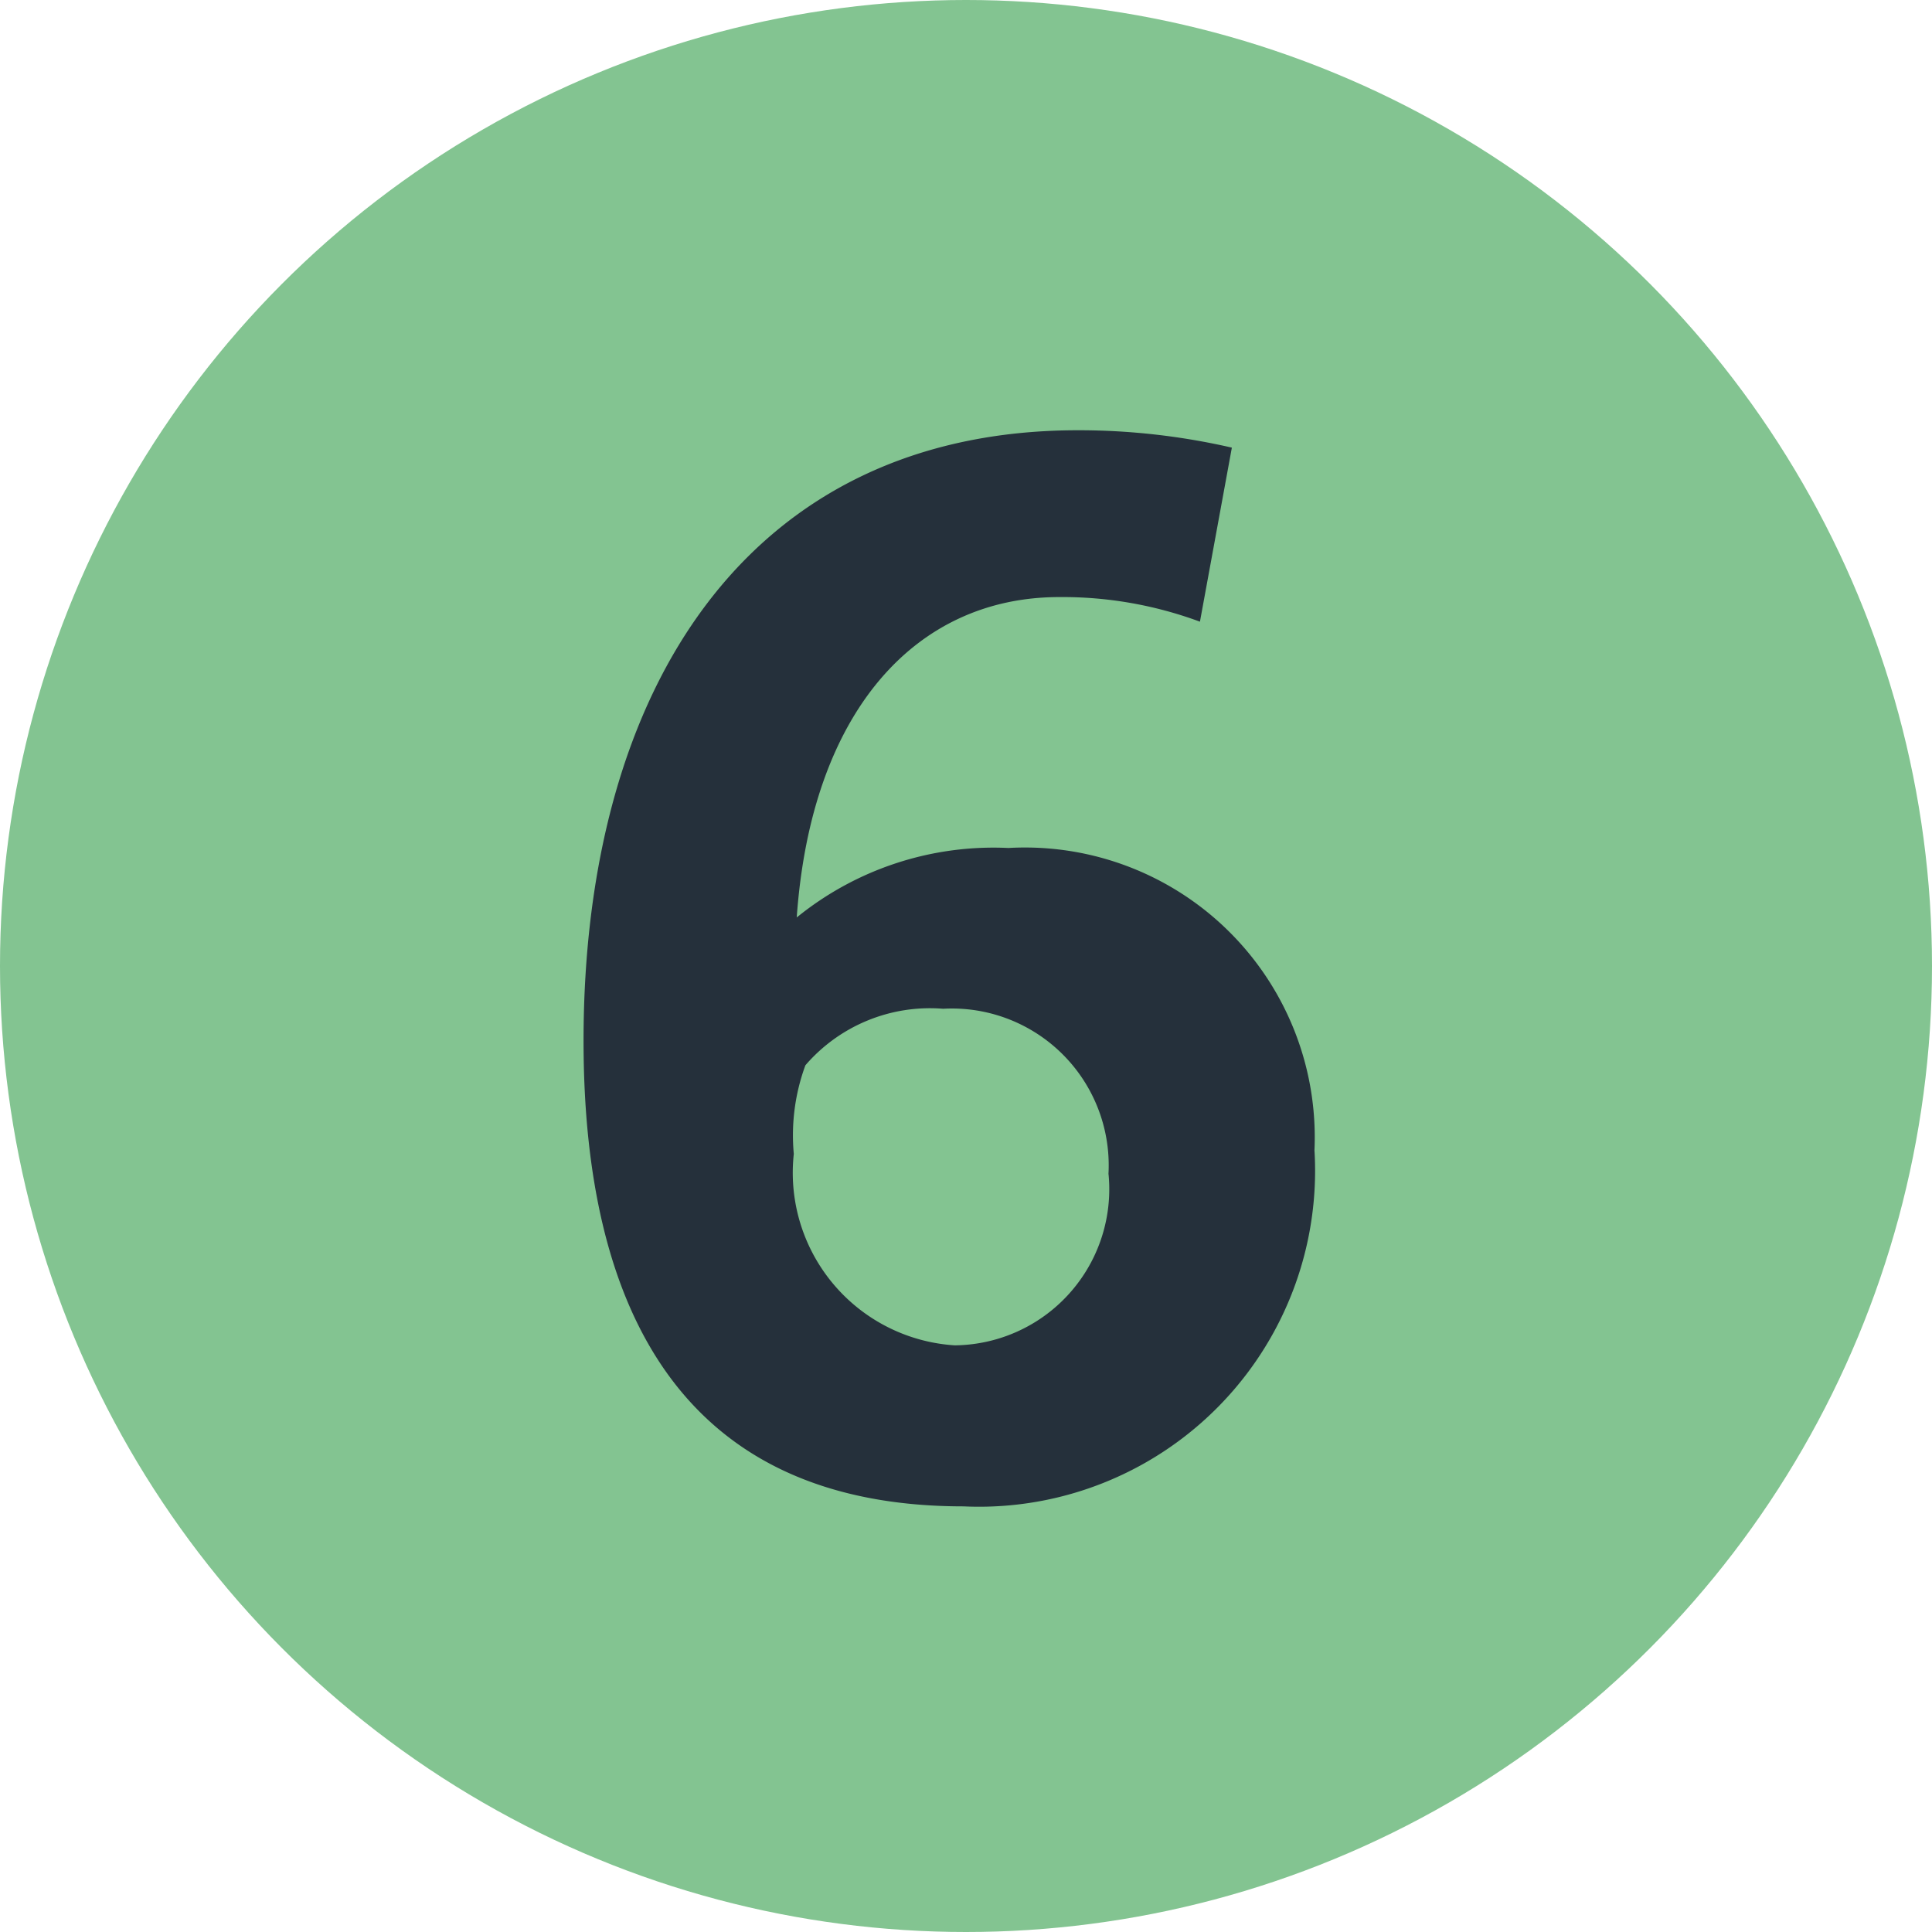
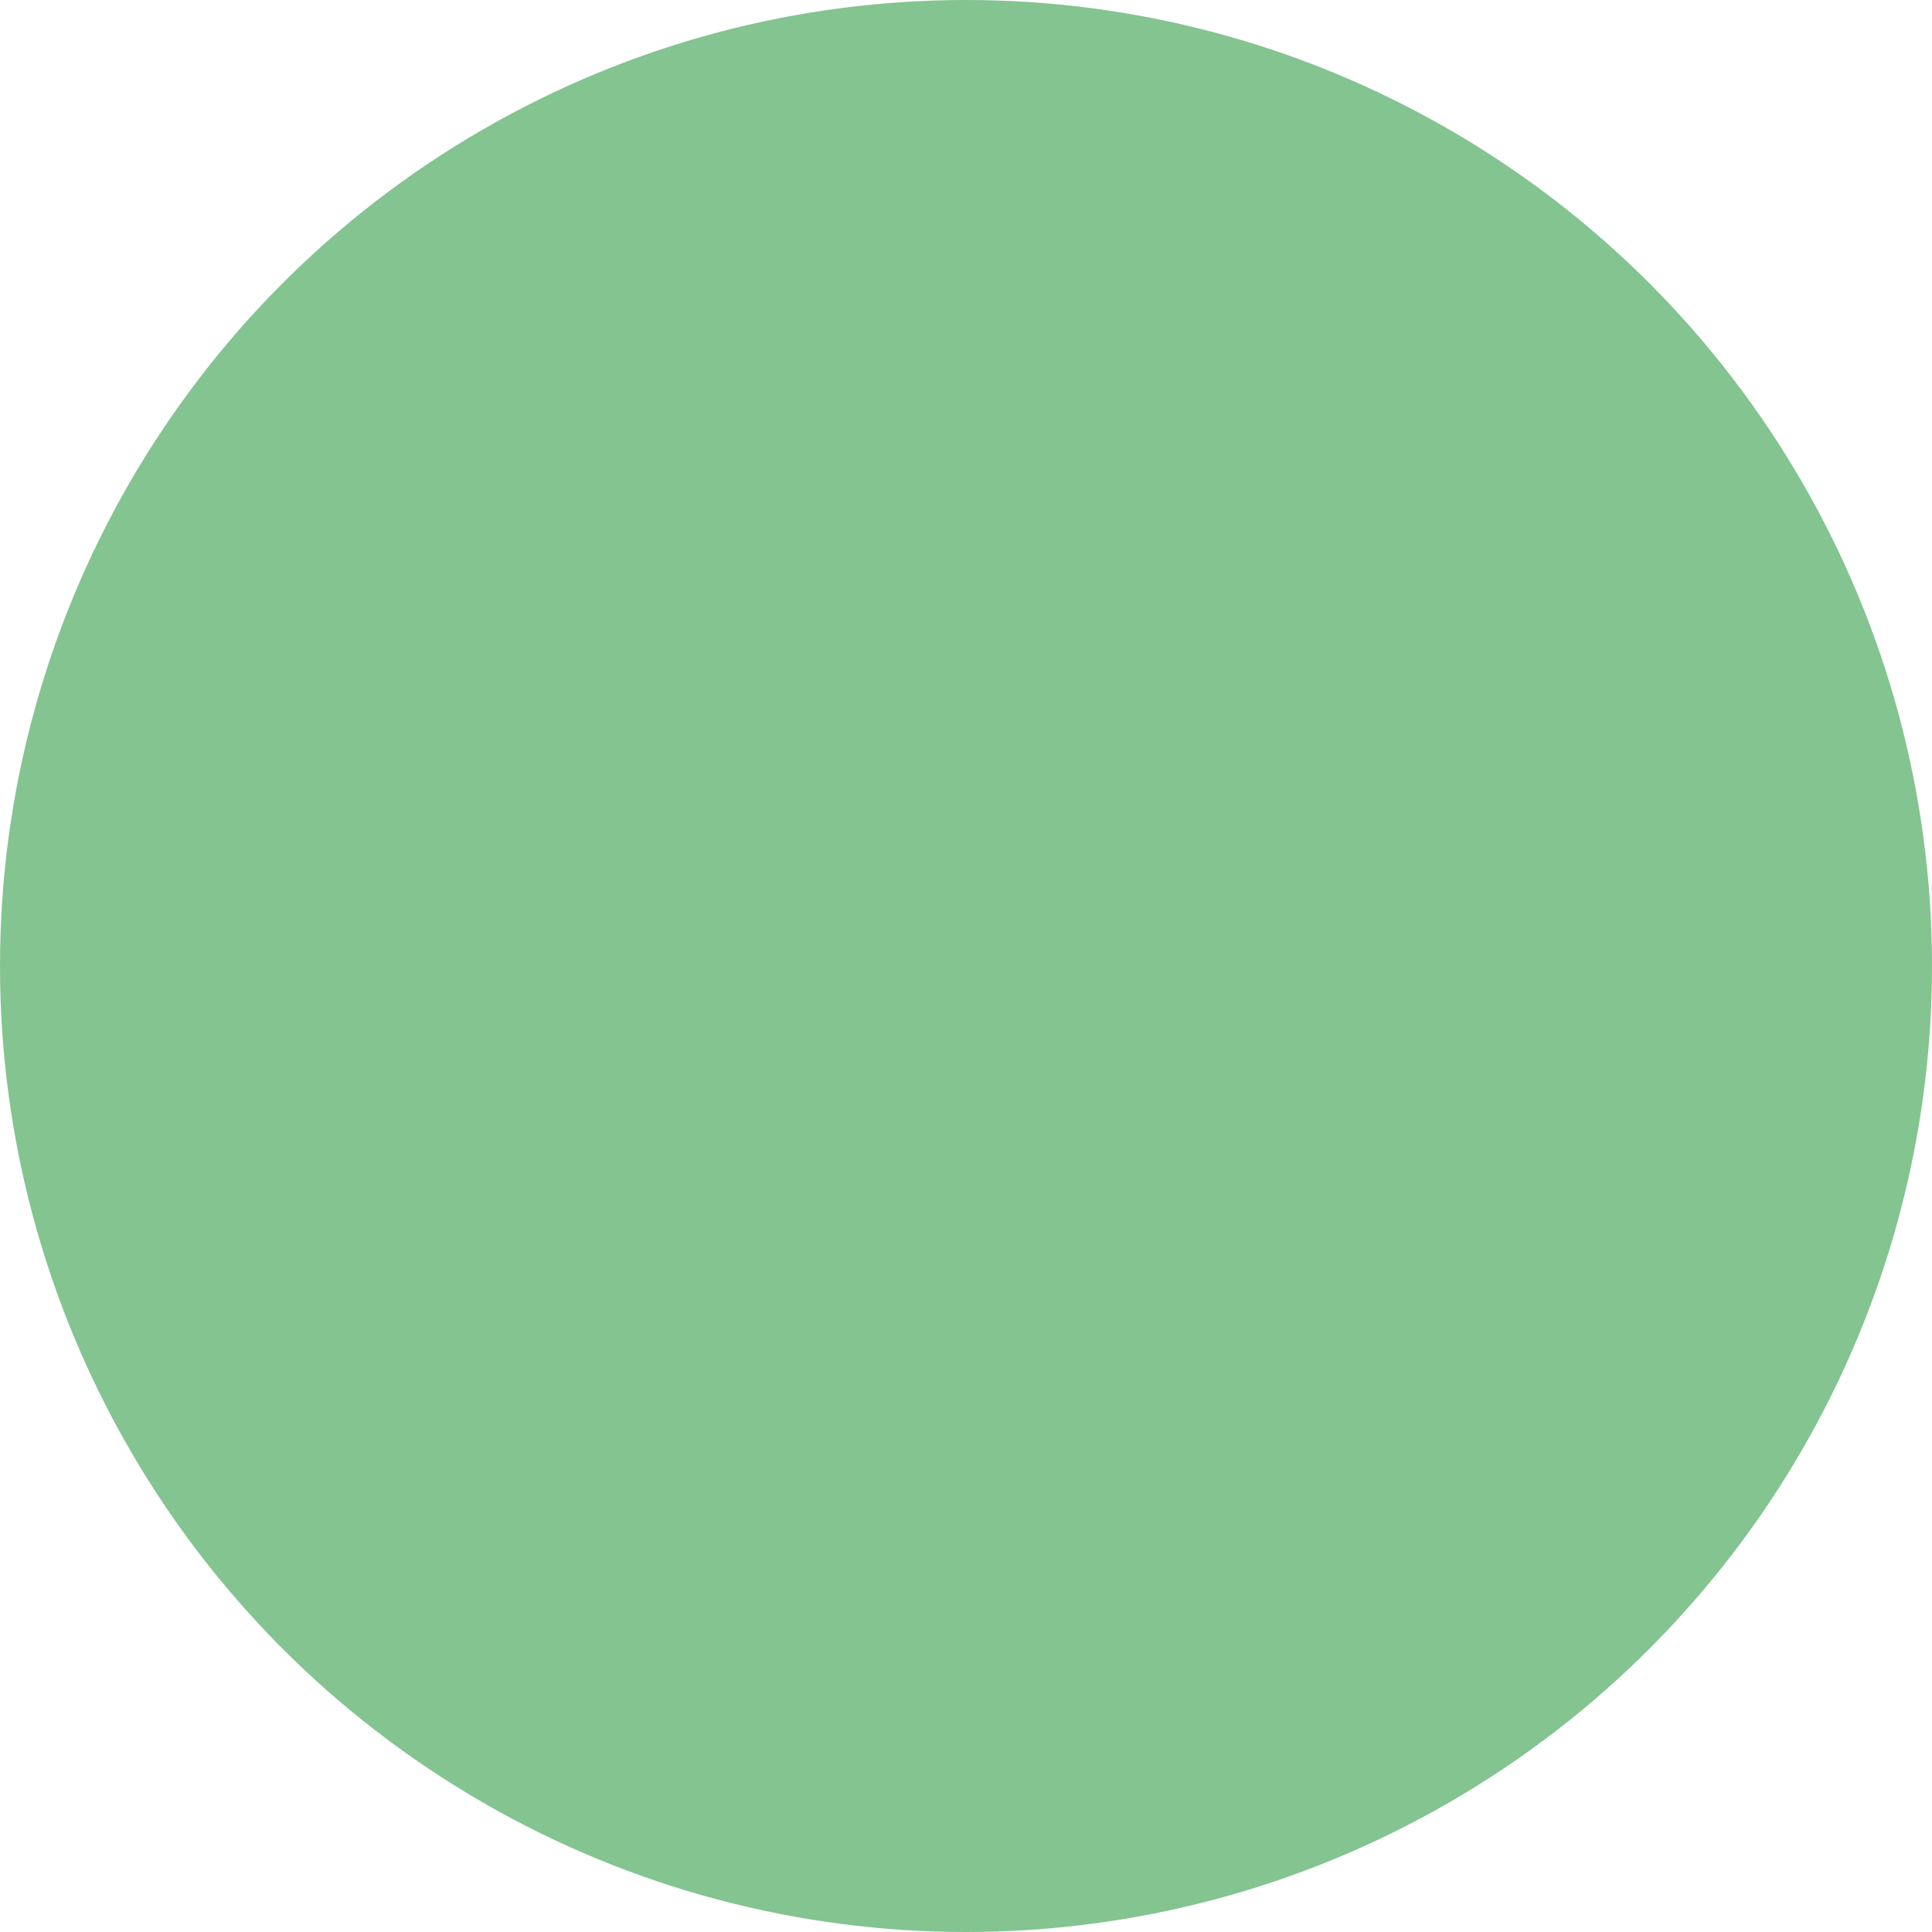
<svg xmlns="http://www.w3.org/2000/svg" width="23" height="23" viewBox="0 0 23 23">
  <defs>
    <style>.a{clip-path:url(#b);}.b{fill:#83c491;}.c{fill:#25303b;}.d{fill:#fff;}</style>
    <clipPath id="b">
      <rect width="23" height="23" />
    </clipPath>
  </defs>
  <g id="a" class="a">
    <rect class="d" width="23" height="23" />
    <circle class="b" cx="11.5" cy="11.5" r="11.5" transform="translate(0 0)" />
-     <path class="c" d="M94.321,71.7a3.45,3.45,0,0,0-3.643-3.607,3.717,3.717,0,0,0-2.52.827c.173-2.451,1.415-3.814,3.125-3.814a4.711,4.711,0,0,1,1.675.293l.38-2.072a8.14,8.14,0,0,0-1.831-.207c-3.9,0-5.887,3.039-5.887,7.269,0,3.229,1.191,5.542,4.524,5.542a4,4,0,0,0,4.178-4.23m-2.452.276a1.859,1.859,0,0,1-1.831,2.037,2.059,2.059,0,0,1-1.916-2.279,2.414,2.414,0,0,1,.138-1.055,1.957,1.957,0,0,1,1.64-.673,1.867,1.867,0,0,1,1.968,1.968" transform="translate(-78.673 -57.998)" />
  </g>
</svg>